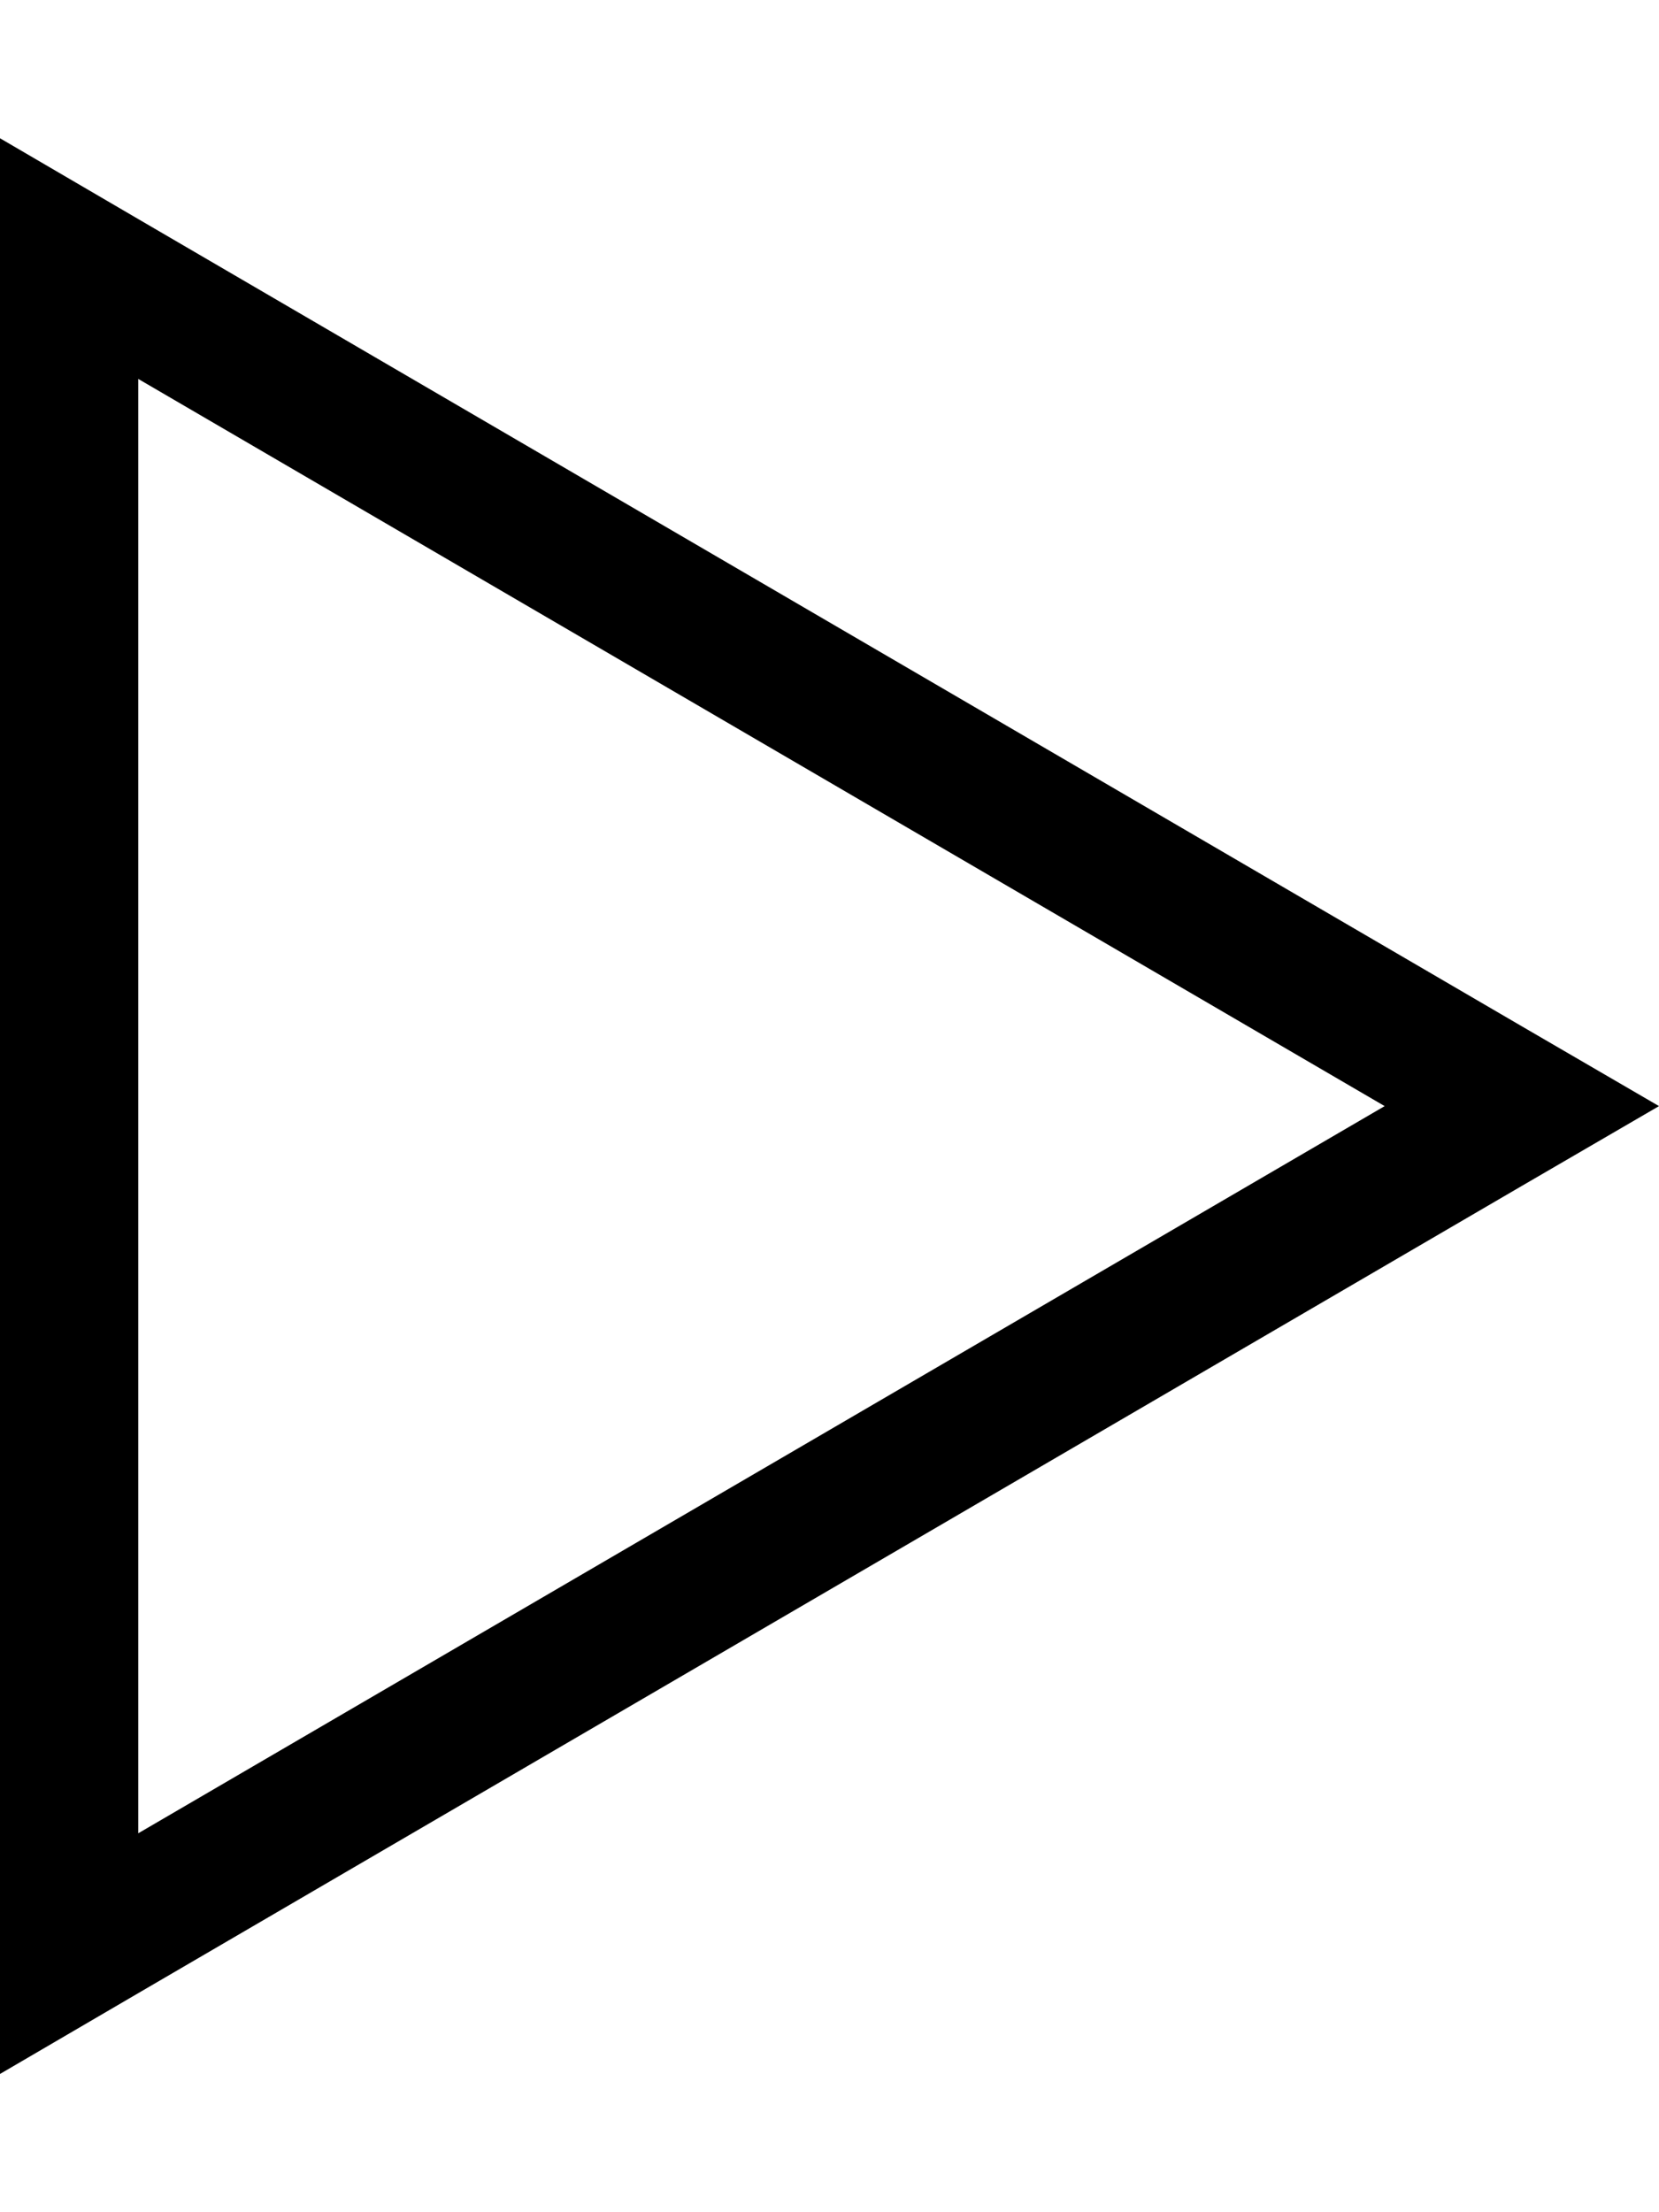
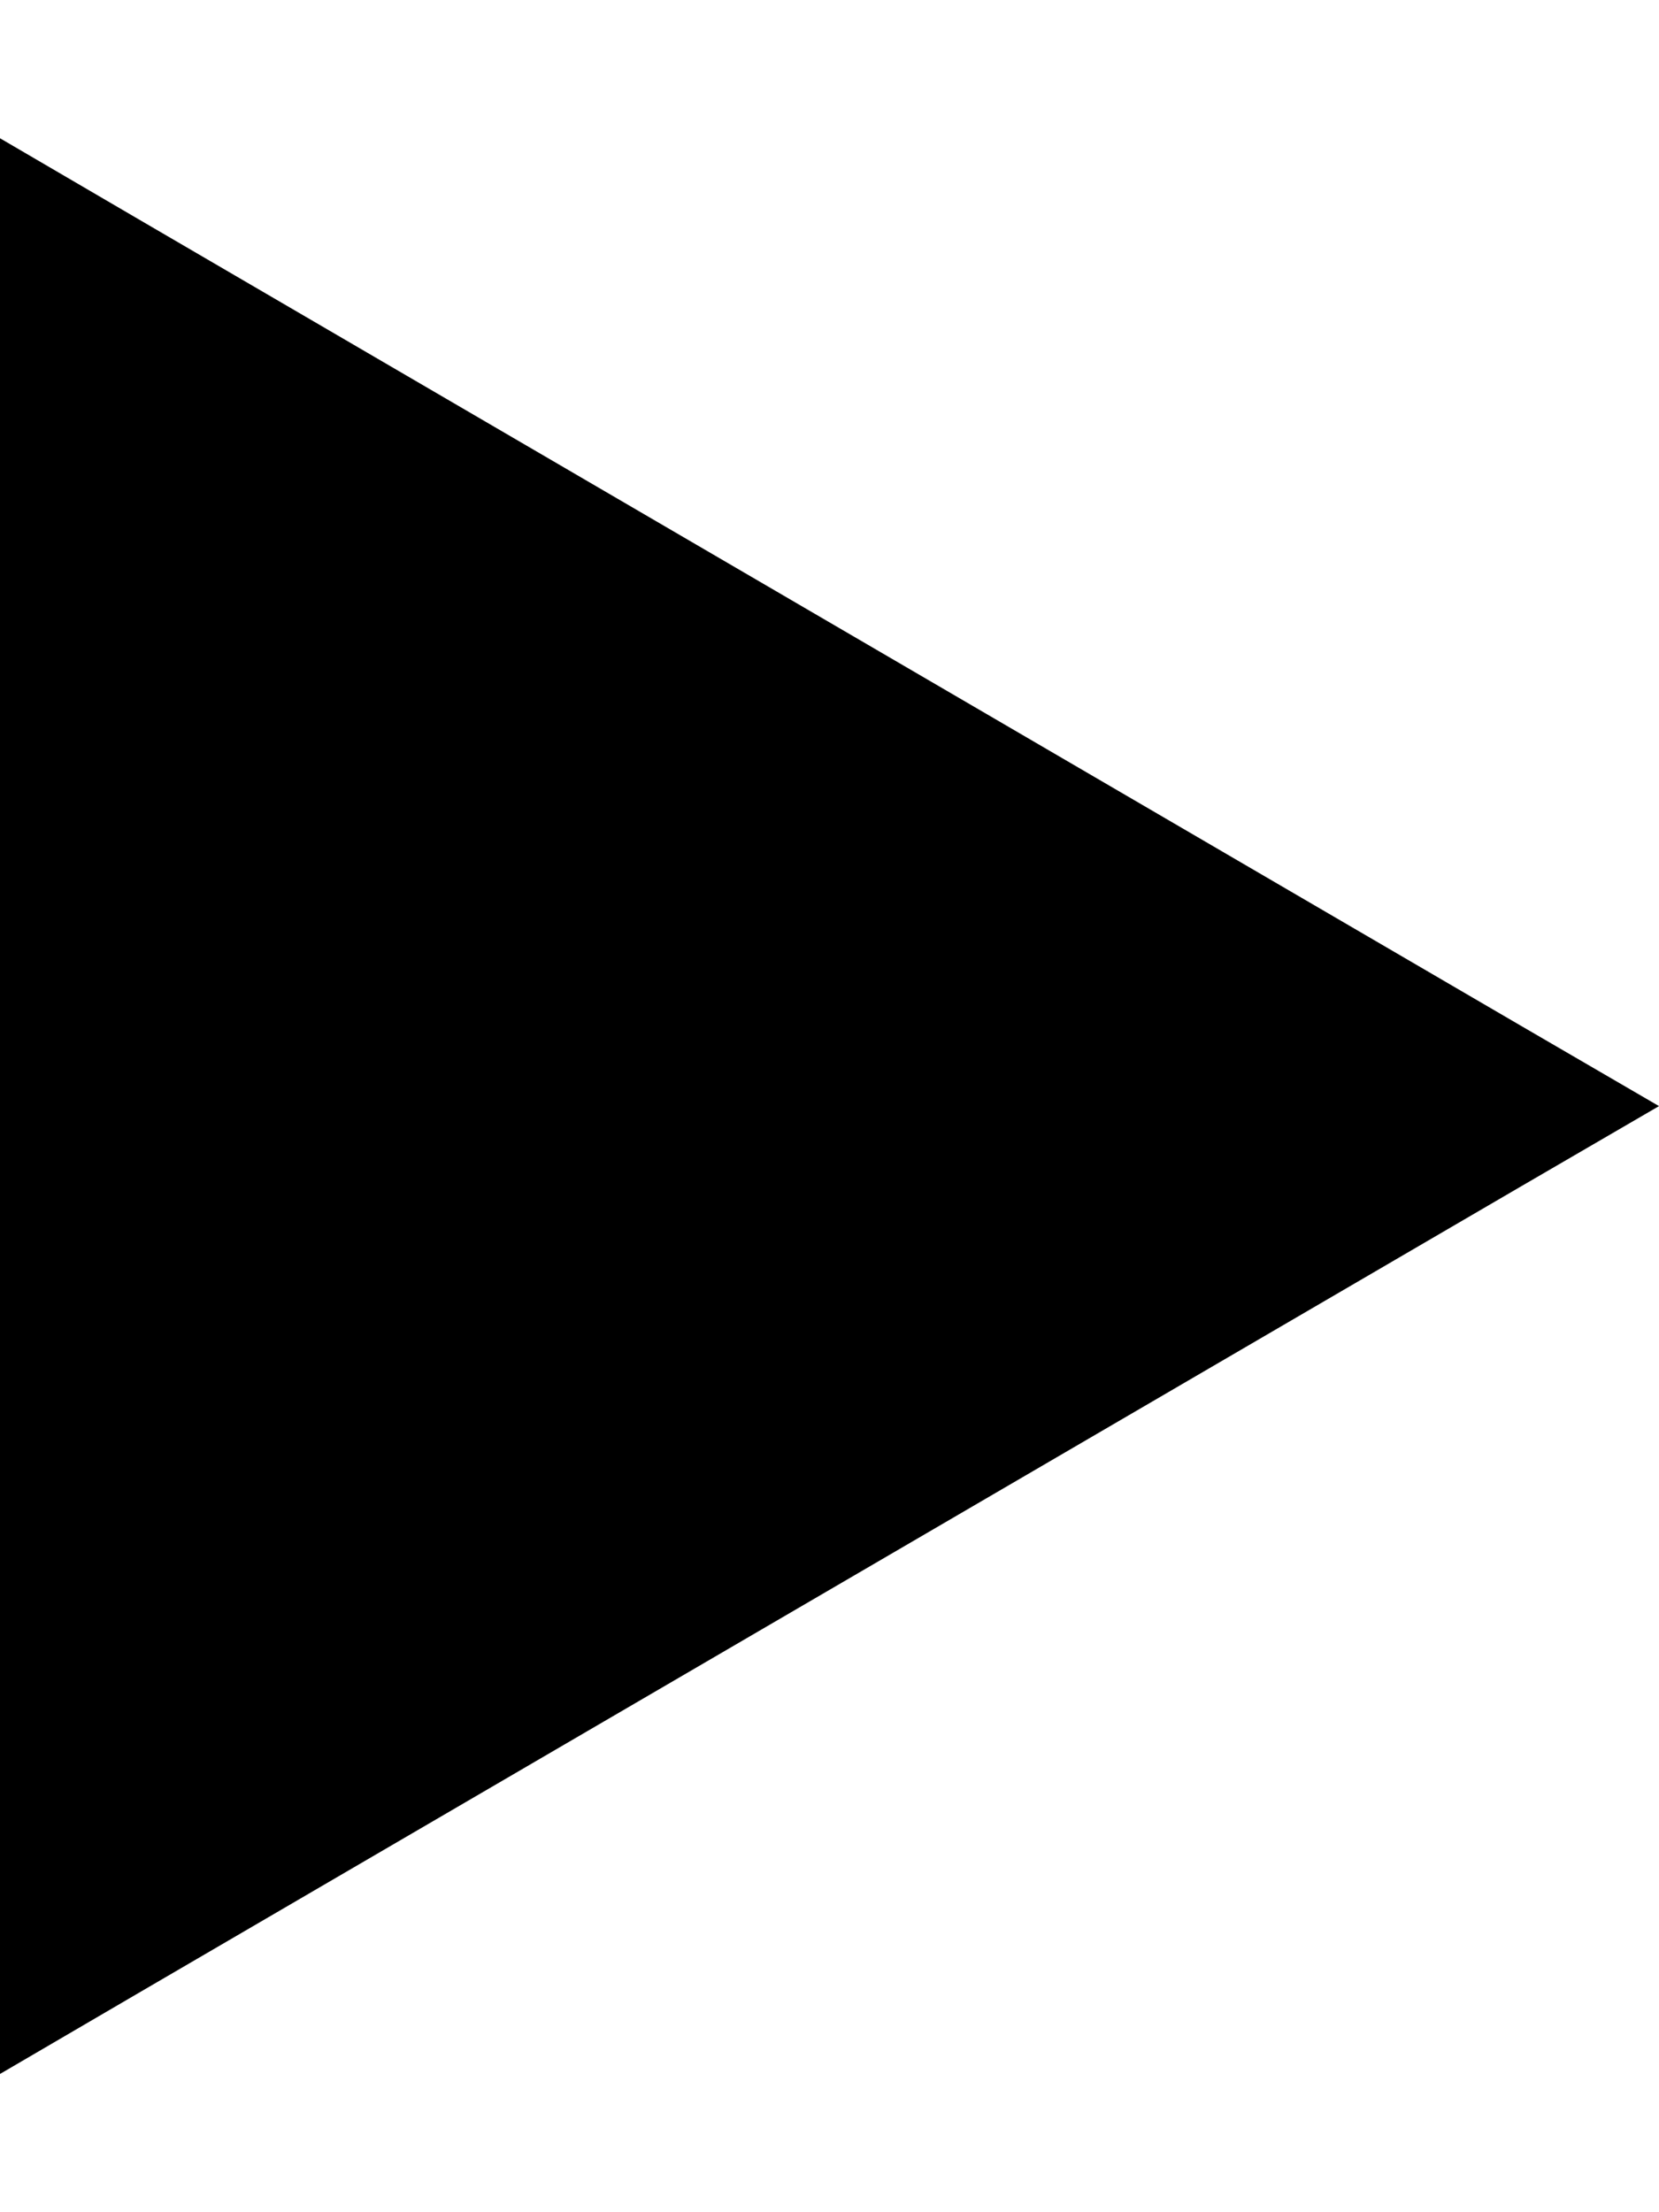
<svg xmlns="http://www.w3.org/2000/svg" viewBox="0 0 384 512">
-   <path d="M32 461.3L0 480V443 69 32L32 50.7 352.2 237.5 384 256l-31.8 18.5L32 461.3zM320.5 256L32 87.7V424.3L320.5 256z" />
+   <path d="M32 461.3L0 480V443 69 32L32 50.7 352.2 237.5 384 256l-31.8 18.5L32 461.3zL32 87.7V424.3L320.5 256z" />
</svg>